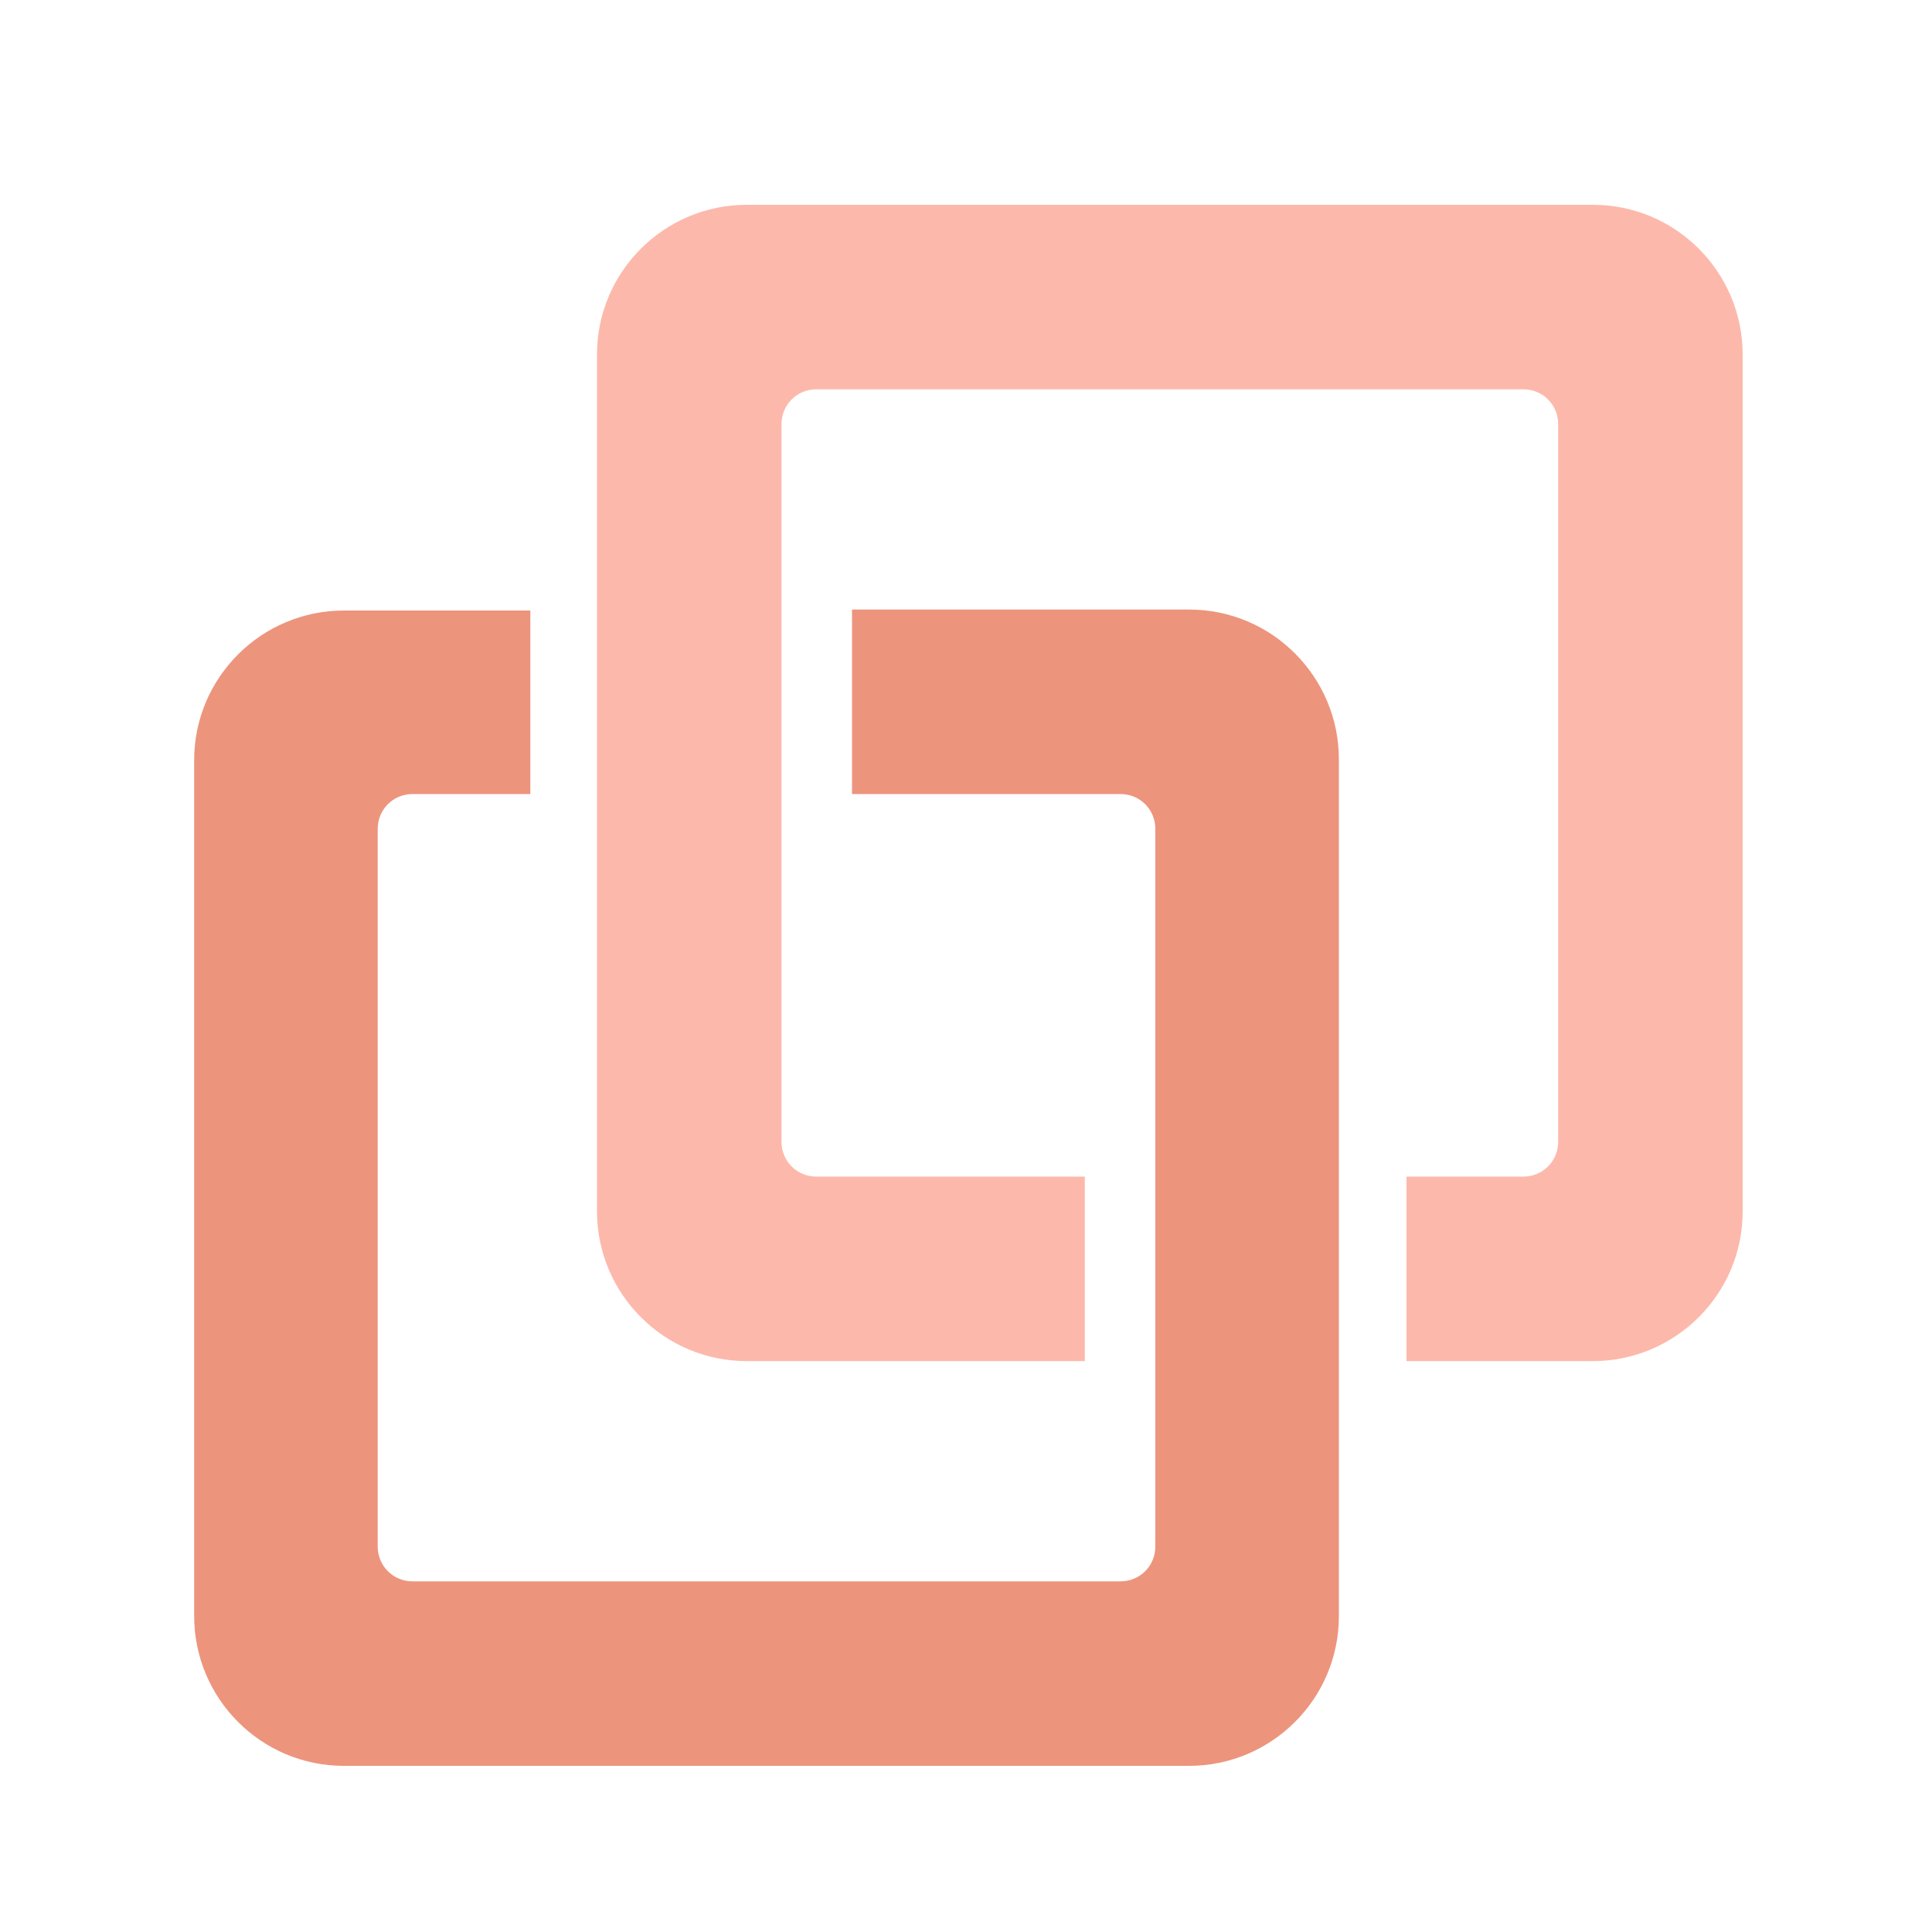
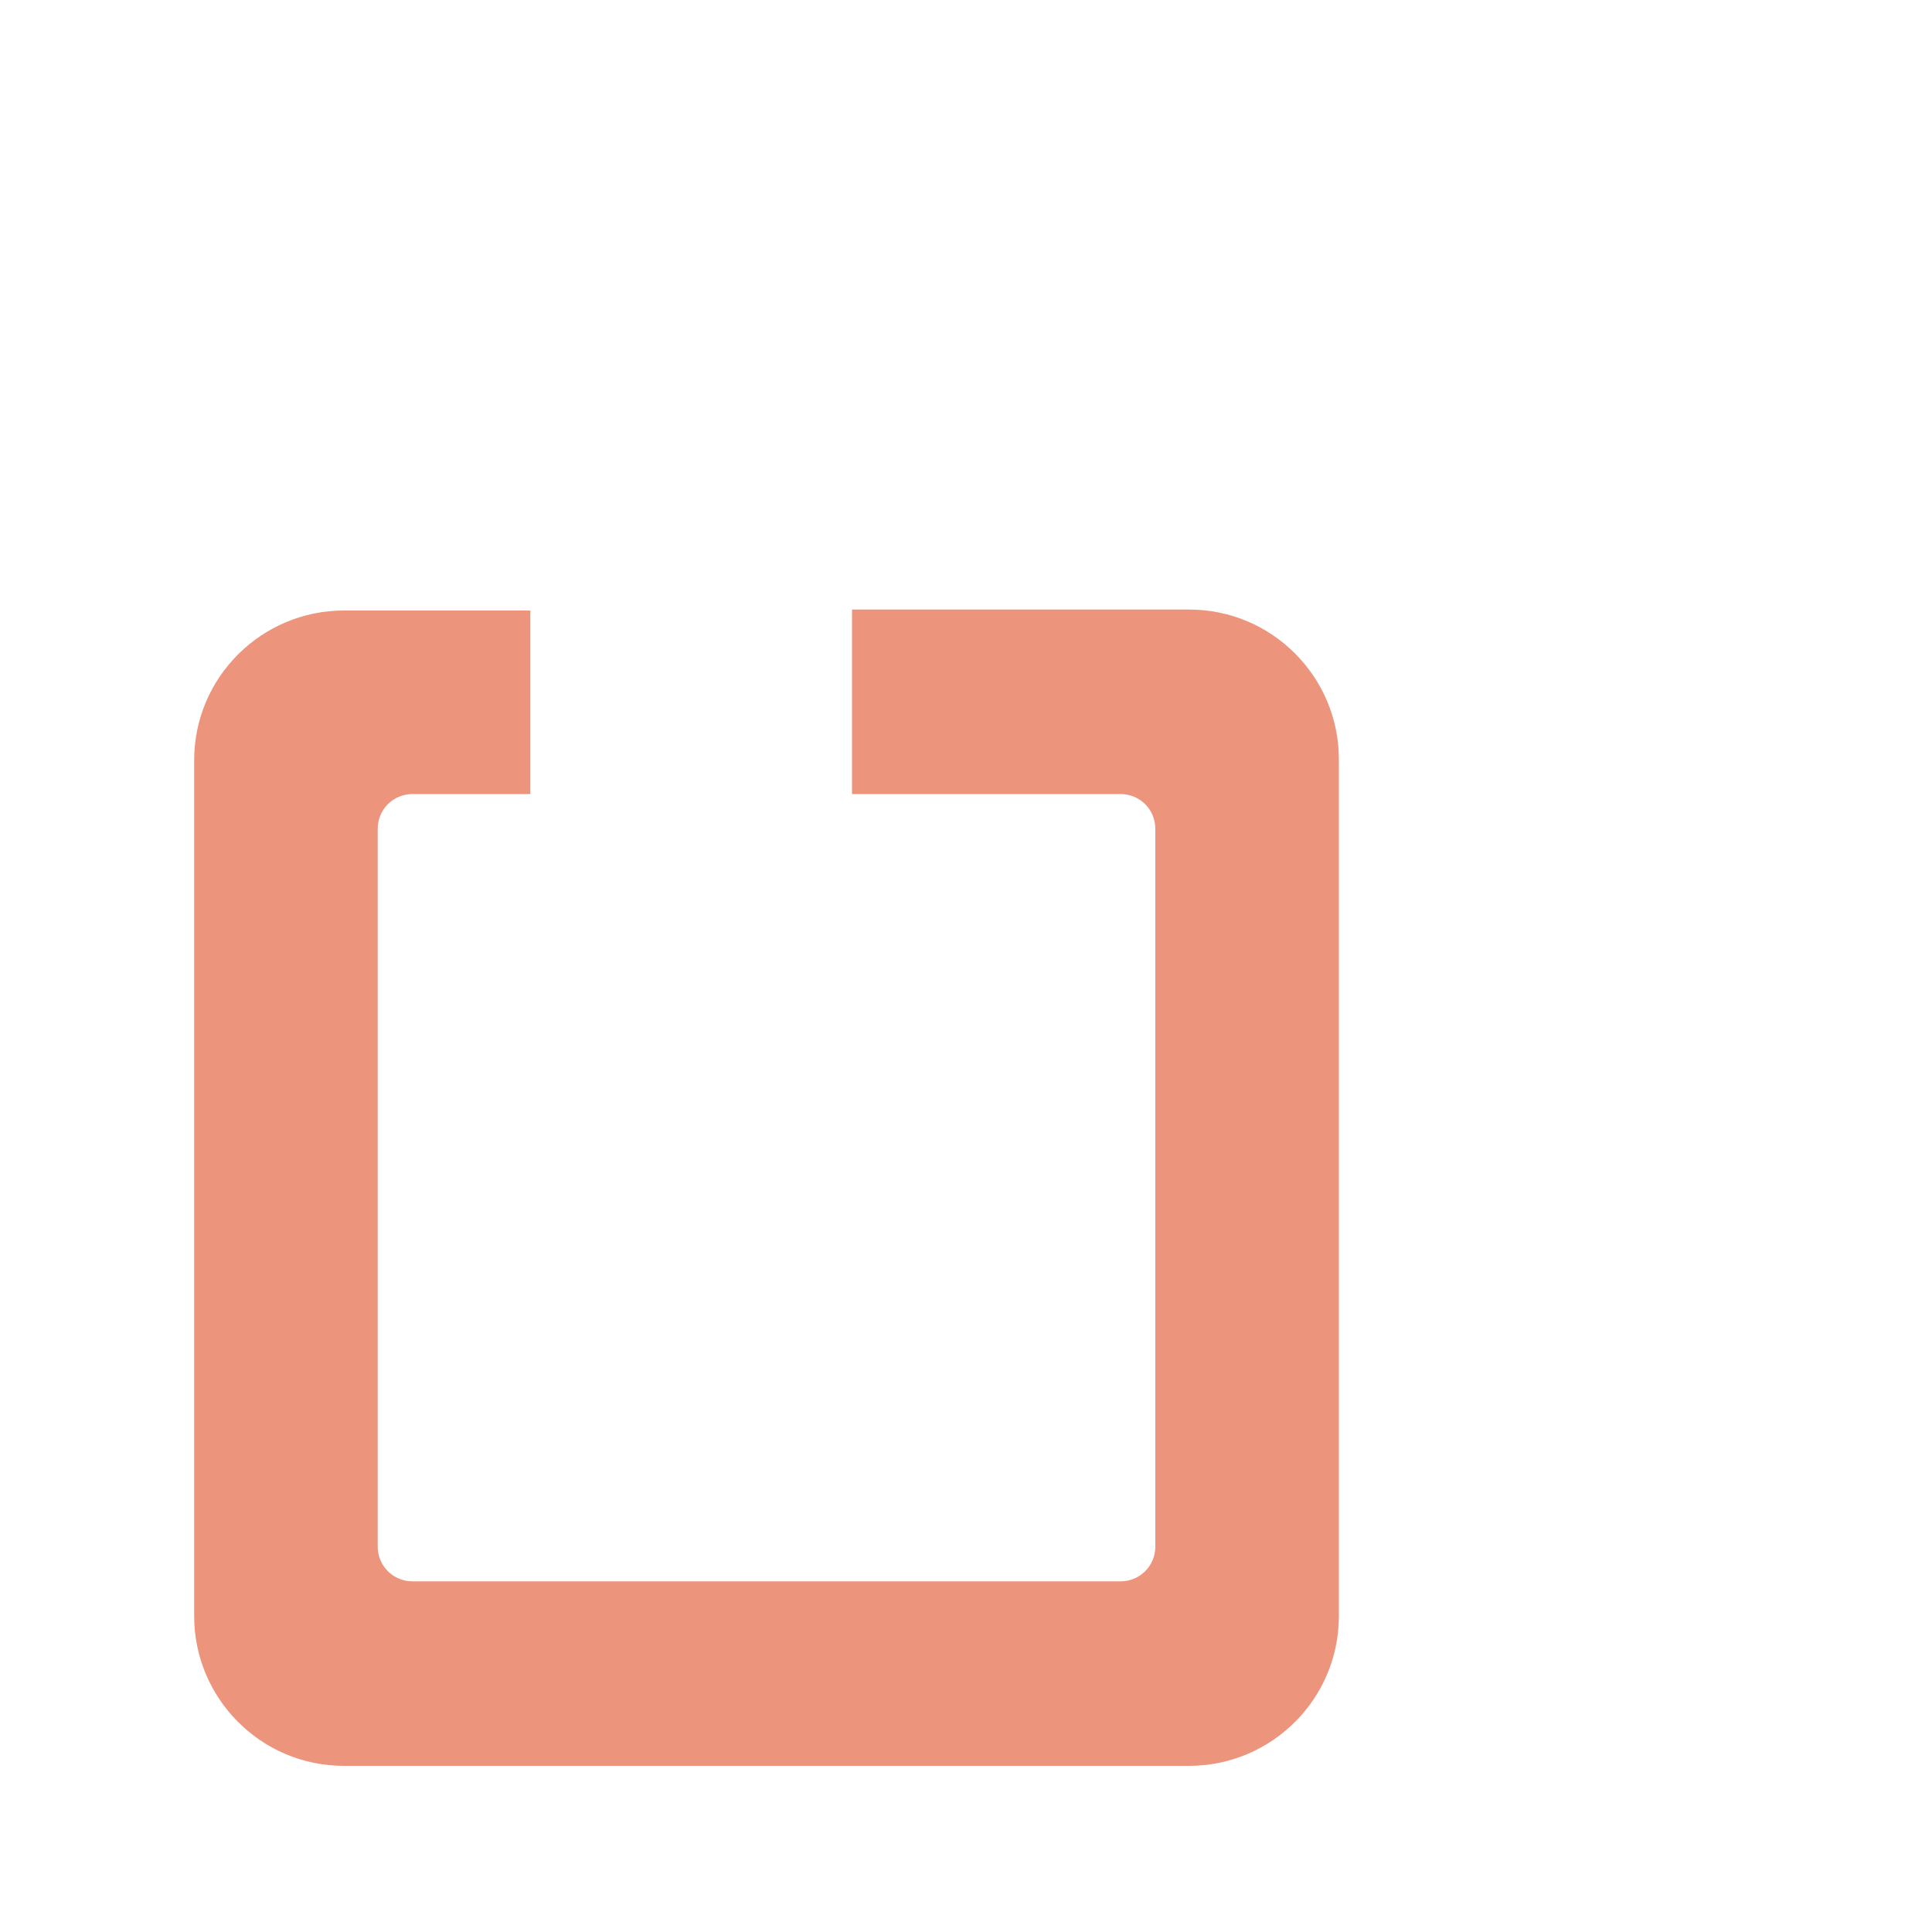
<svg xmlns="http://www.w3.org/2000/svg" version="1.1" id="Layer_1" x="0px" y="0px" viewBox="0 0 200 200" style="enable-background:new 0 0 200 200;" xml:space="preserve">
  <style type="text/css">
	.st0{fill:#ED947D;}
	.st1{fill:#FCB9AB;}
</style>
  <g>
    <path class="st0" d="M54.9,82.2H42.7c-2,0-3.6,1.6-3.6,3.6v74.3c0,2,1.6,3.6,3.6,3.6H116c2,0,3.6-1.6,3.6-3.6V85.8   c0-2-1.6-3.6-3.6-3.6H88.2V63.1h34.9c8.6,0,15.5,7,15.5,15.5v88.7c0,8.6-7,15.5-15.5,15.5H35.6c-8.6,0-15.5-7-15.5-15.5V78.7   c0-8.6,7-15.5,15.5-15.5h19.3C54.9,63.2,54.9,82.2,54.9,82.2z" />
-     <path class="st1" d="M145.6,121.8h12.1c2,0,3.6-1.6,3.6-3.6V43.9c0-2-1.6-3.6-3.6-3.6H84.5c-2,0-3.6,1.6-3.6,3.6v74.3   c0,2,1.6,3.6,3.6,3.6h27.8v19.1h-35c-8.6,0-15.5-7-15.5-15.5V36.7c0-8.6,7-15.5,15.5-15.5h87.6c8.6,0,15.5,7,15.5,15.5v88.7   c0,8.6-7,15.5-15.5,15.5h-19.3L145.6,121.8L145.6,121.8z" />
  </g>
</svg>